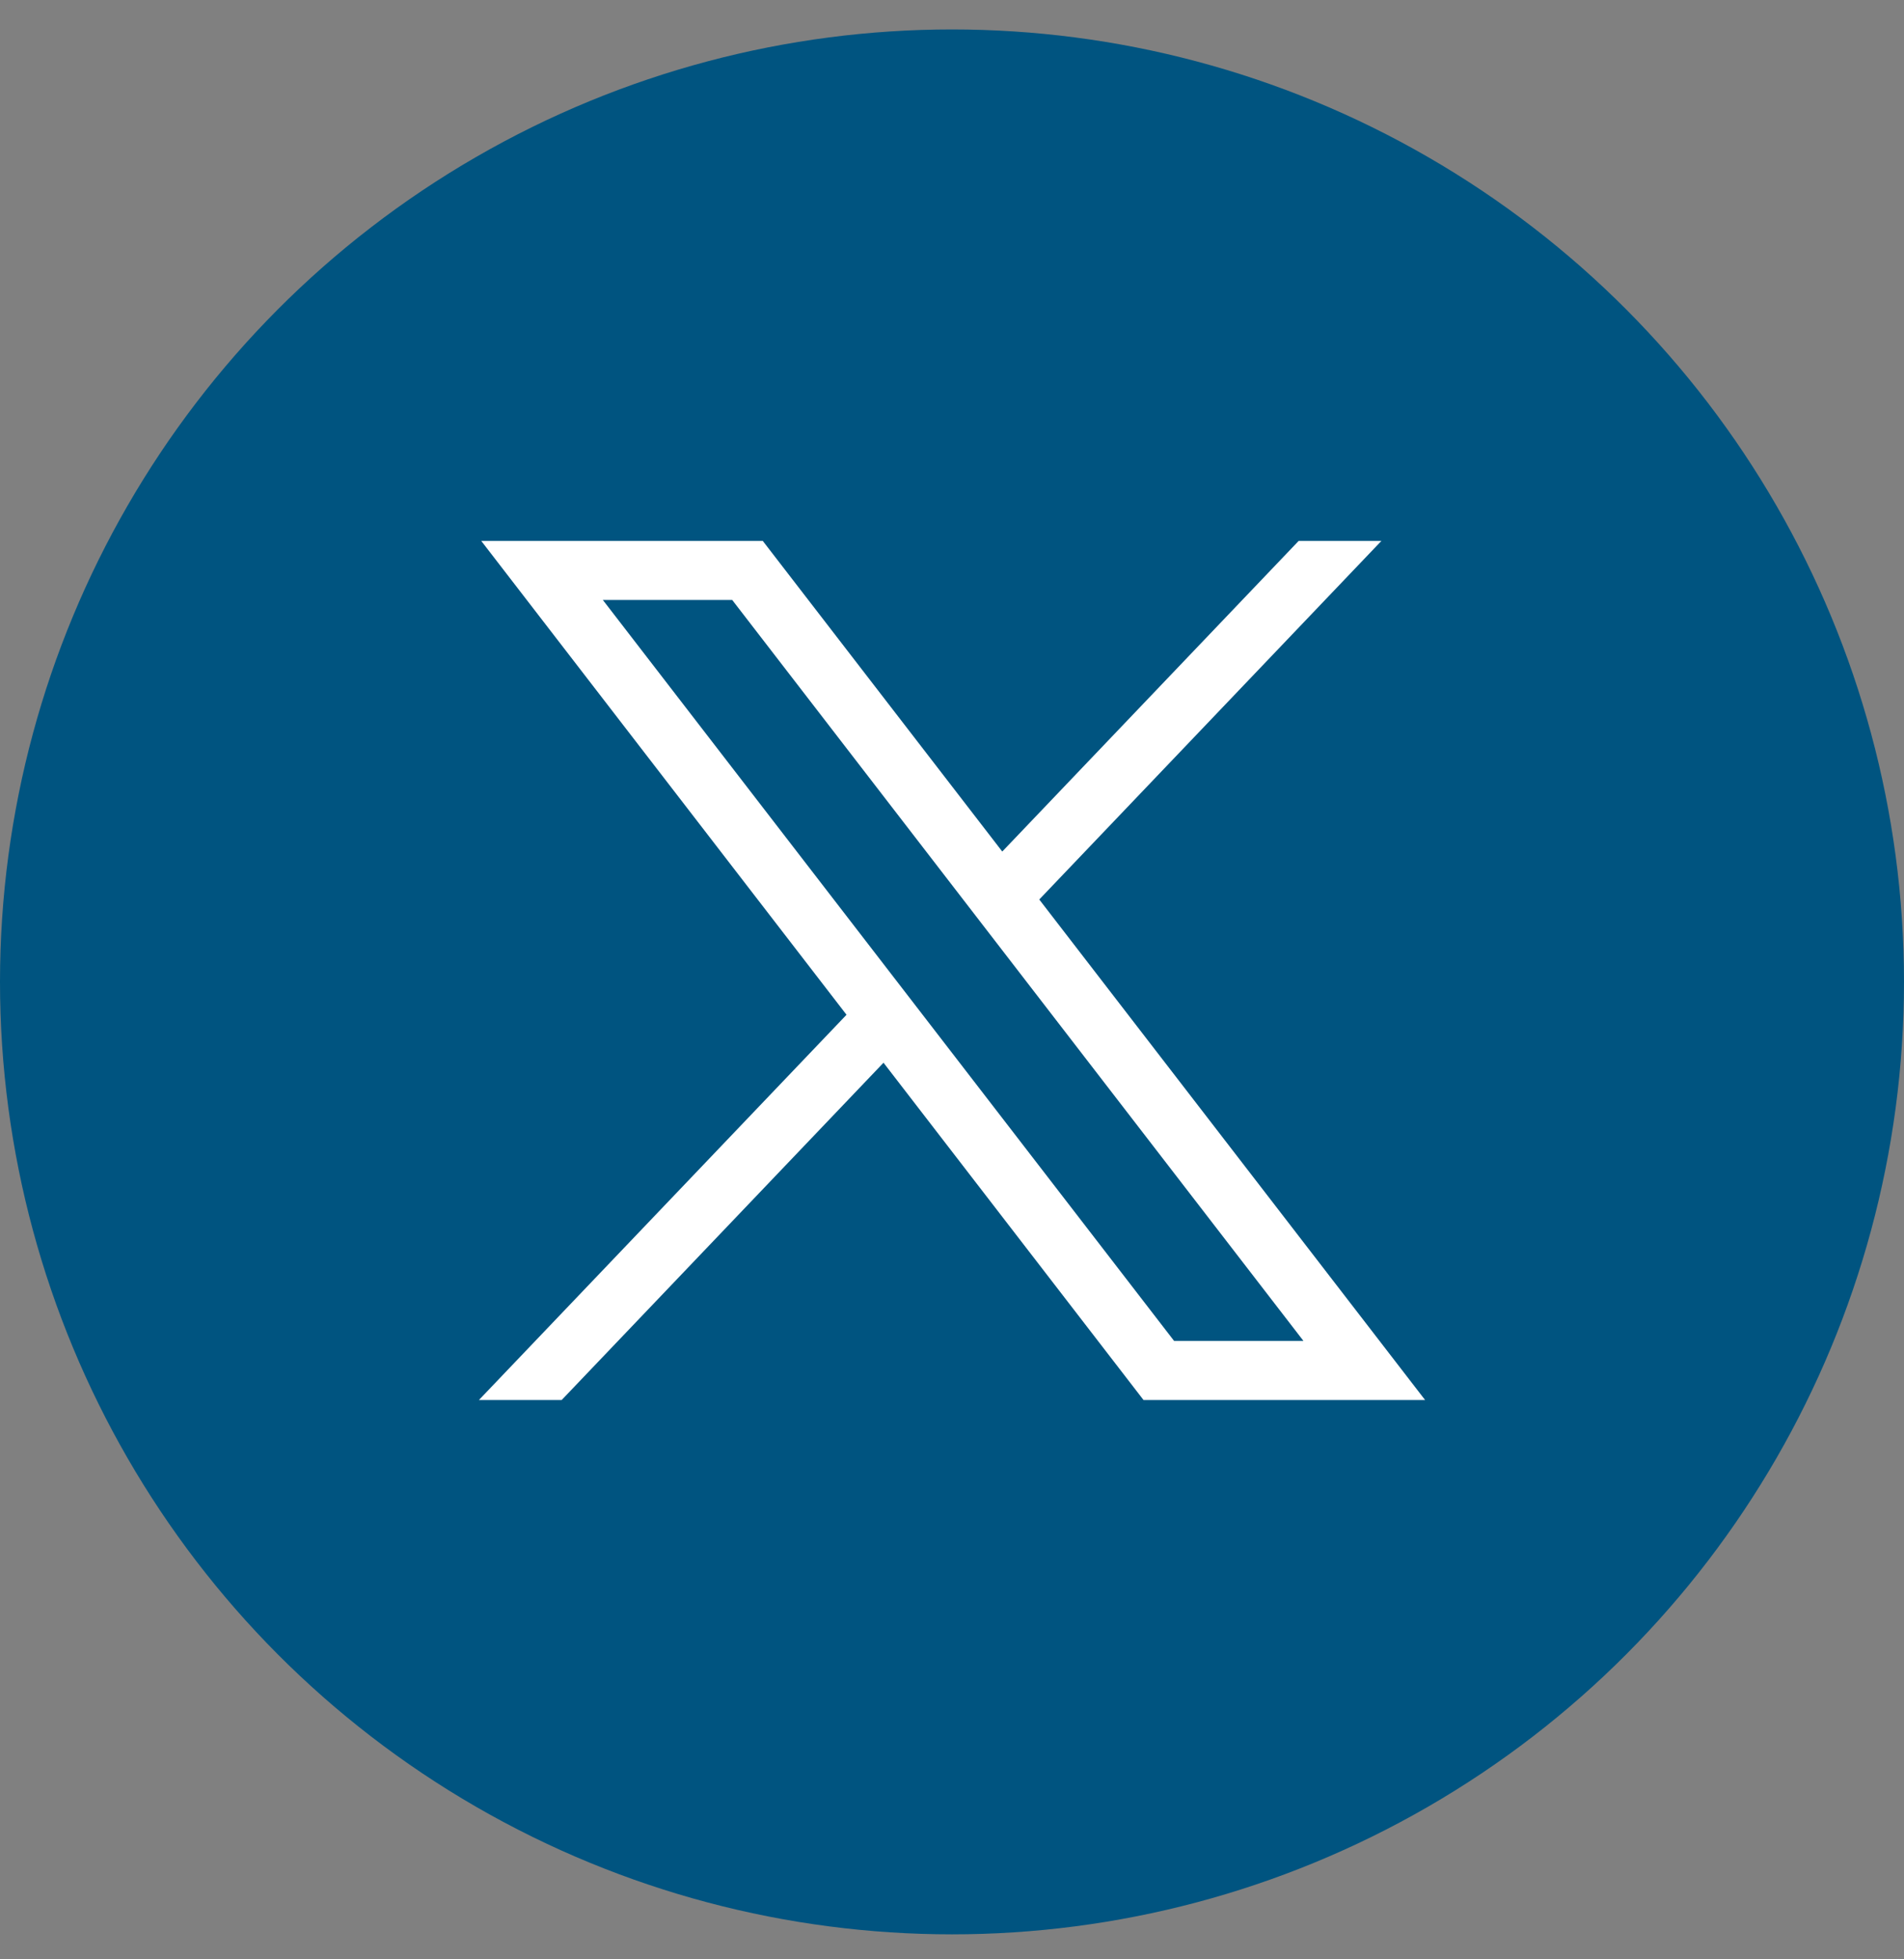
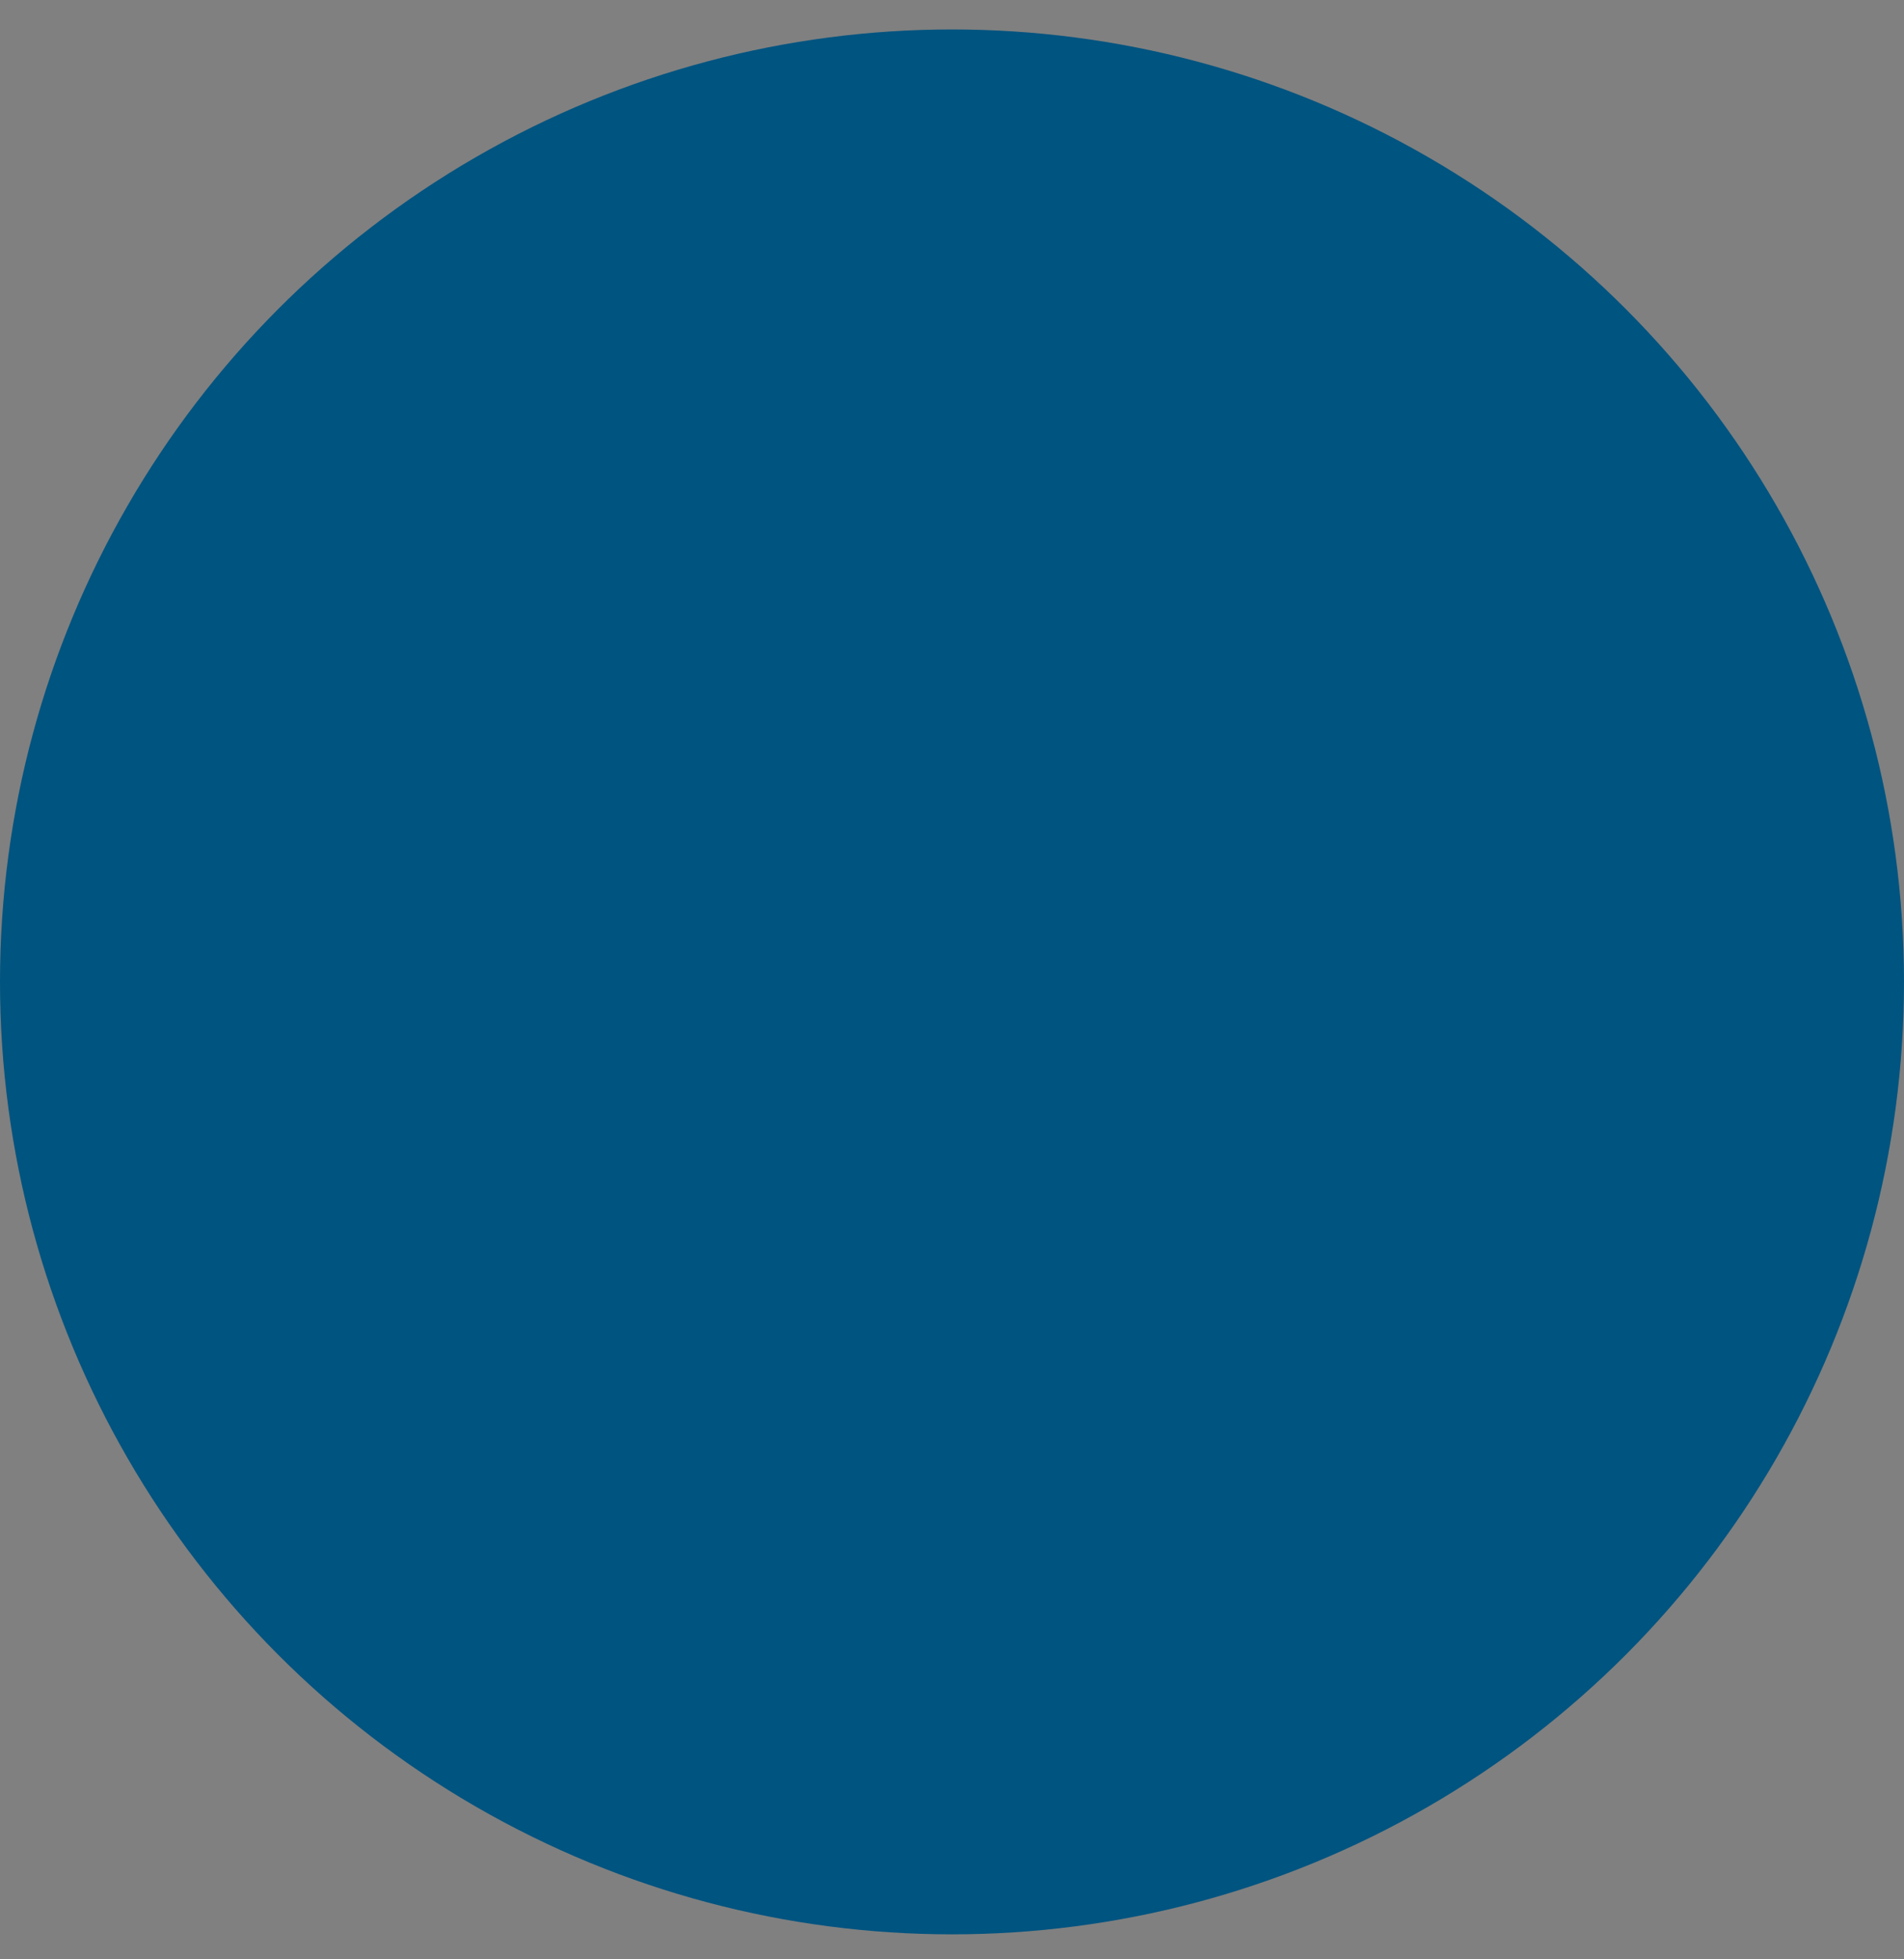
<svg xmlns="http://www.w3.org/2000/svg" width="35" height="36" viewBox="0 0 35 36" fill="none">
  <rect x="0" y="0" width="35" height="36" fill="#808080" stroke="none" />
  <circle cx="17.5" cy="18.041" r="17.5" fill="#005480" />
-   <path d="M8.846 9.938L15.561 18.645L8.803 25.724H10.324L16.241 19.526L21.021 25.724H26.197L19.104 16.527L25.394 9.938H23.873L18.424 15.646L14.021 9.938H8.846ZM11.082 11.024H13.46L23.96 24.637H21.582L11.082 11.024Z" fill="white" />
</svg>